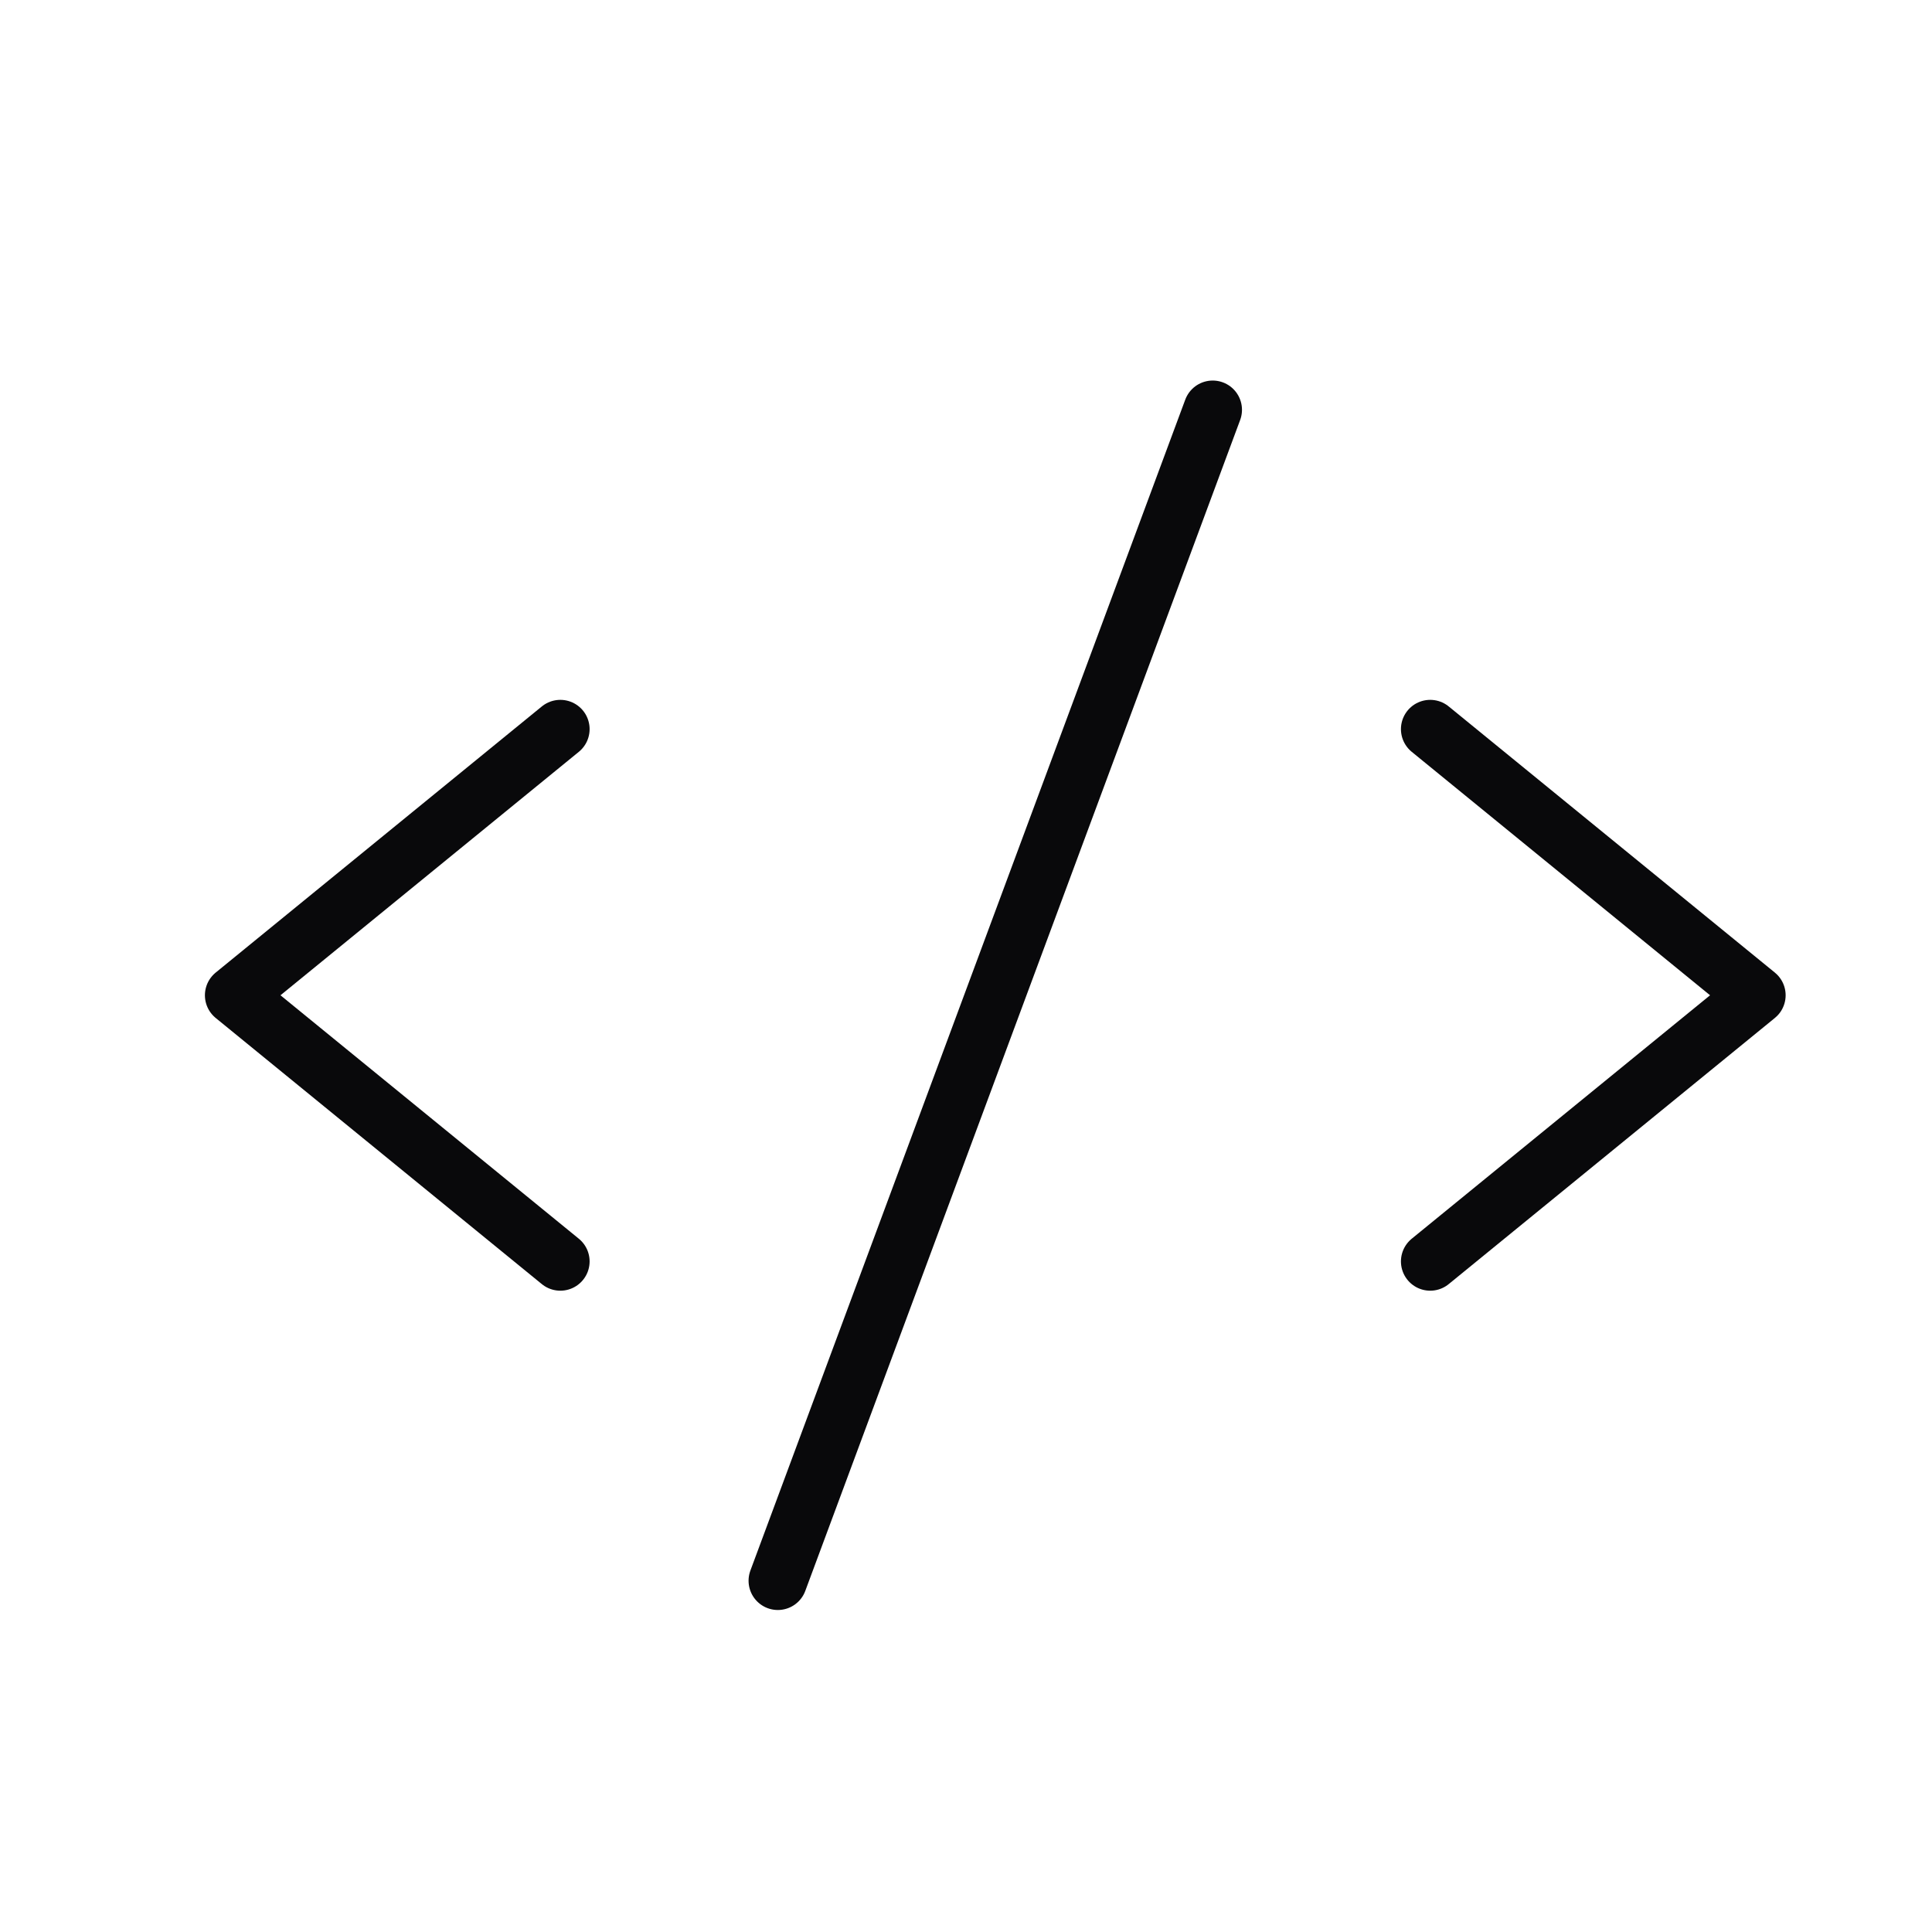
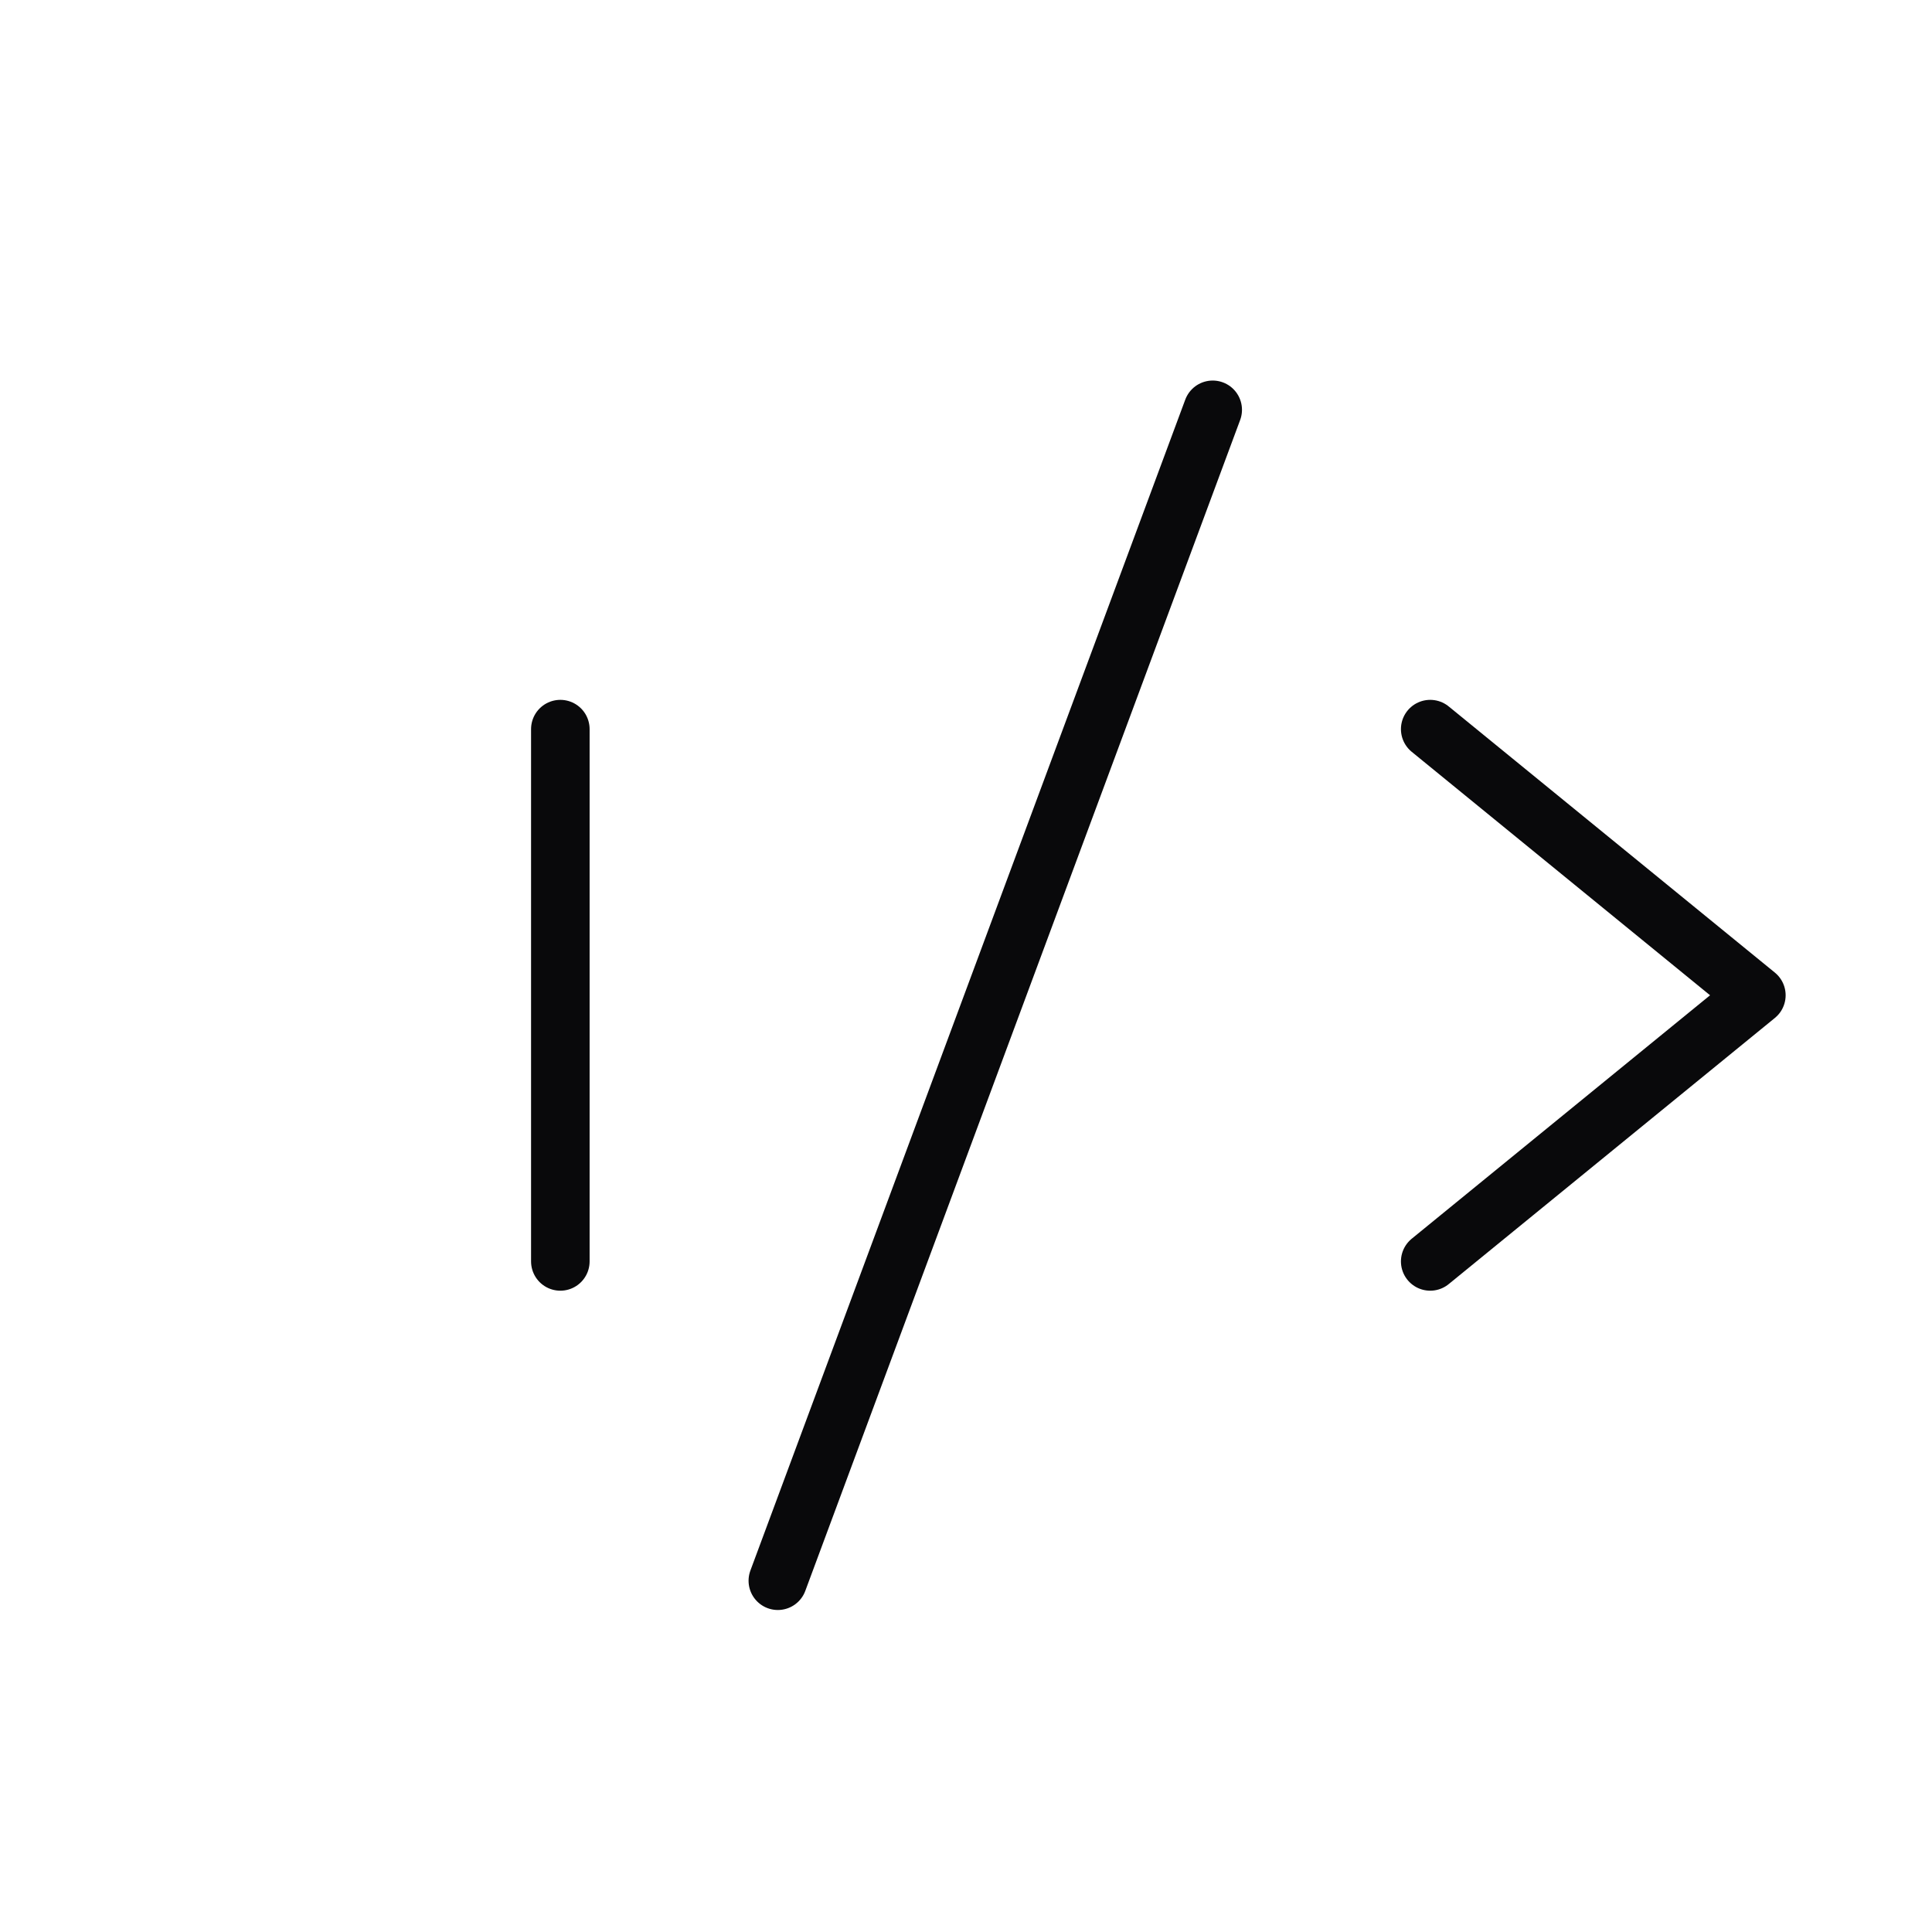
<svg xmlns="http://www.w3.org/2000/svg" width="33" height="33" viewBox="0 0 33 33" fill="none">
-   <path d="M9.571 12.454L4 17L9.571 21.546M24.429 12.454L30 17L24.429 21.546M20.714 7L13.286 27" stroke="#09090B" stroke-linecap="round" stroke-linejoin="round" />
+   <path d="M9.571 12.454L9.571 21.546M24.429 12.454L30 17L24.429 21.546M20.714 7L13.286 27" stroke="#09090B" stroke-linecap="round" stroke-linejoin="round" />
</svg>